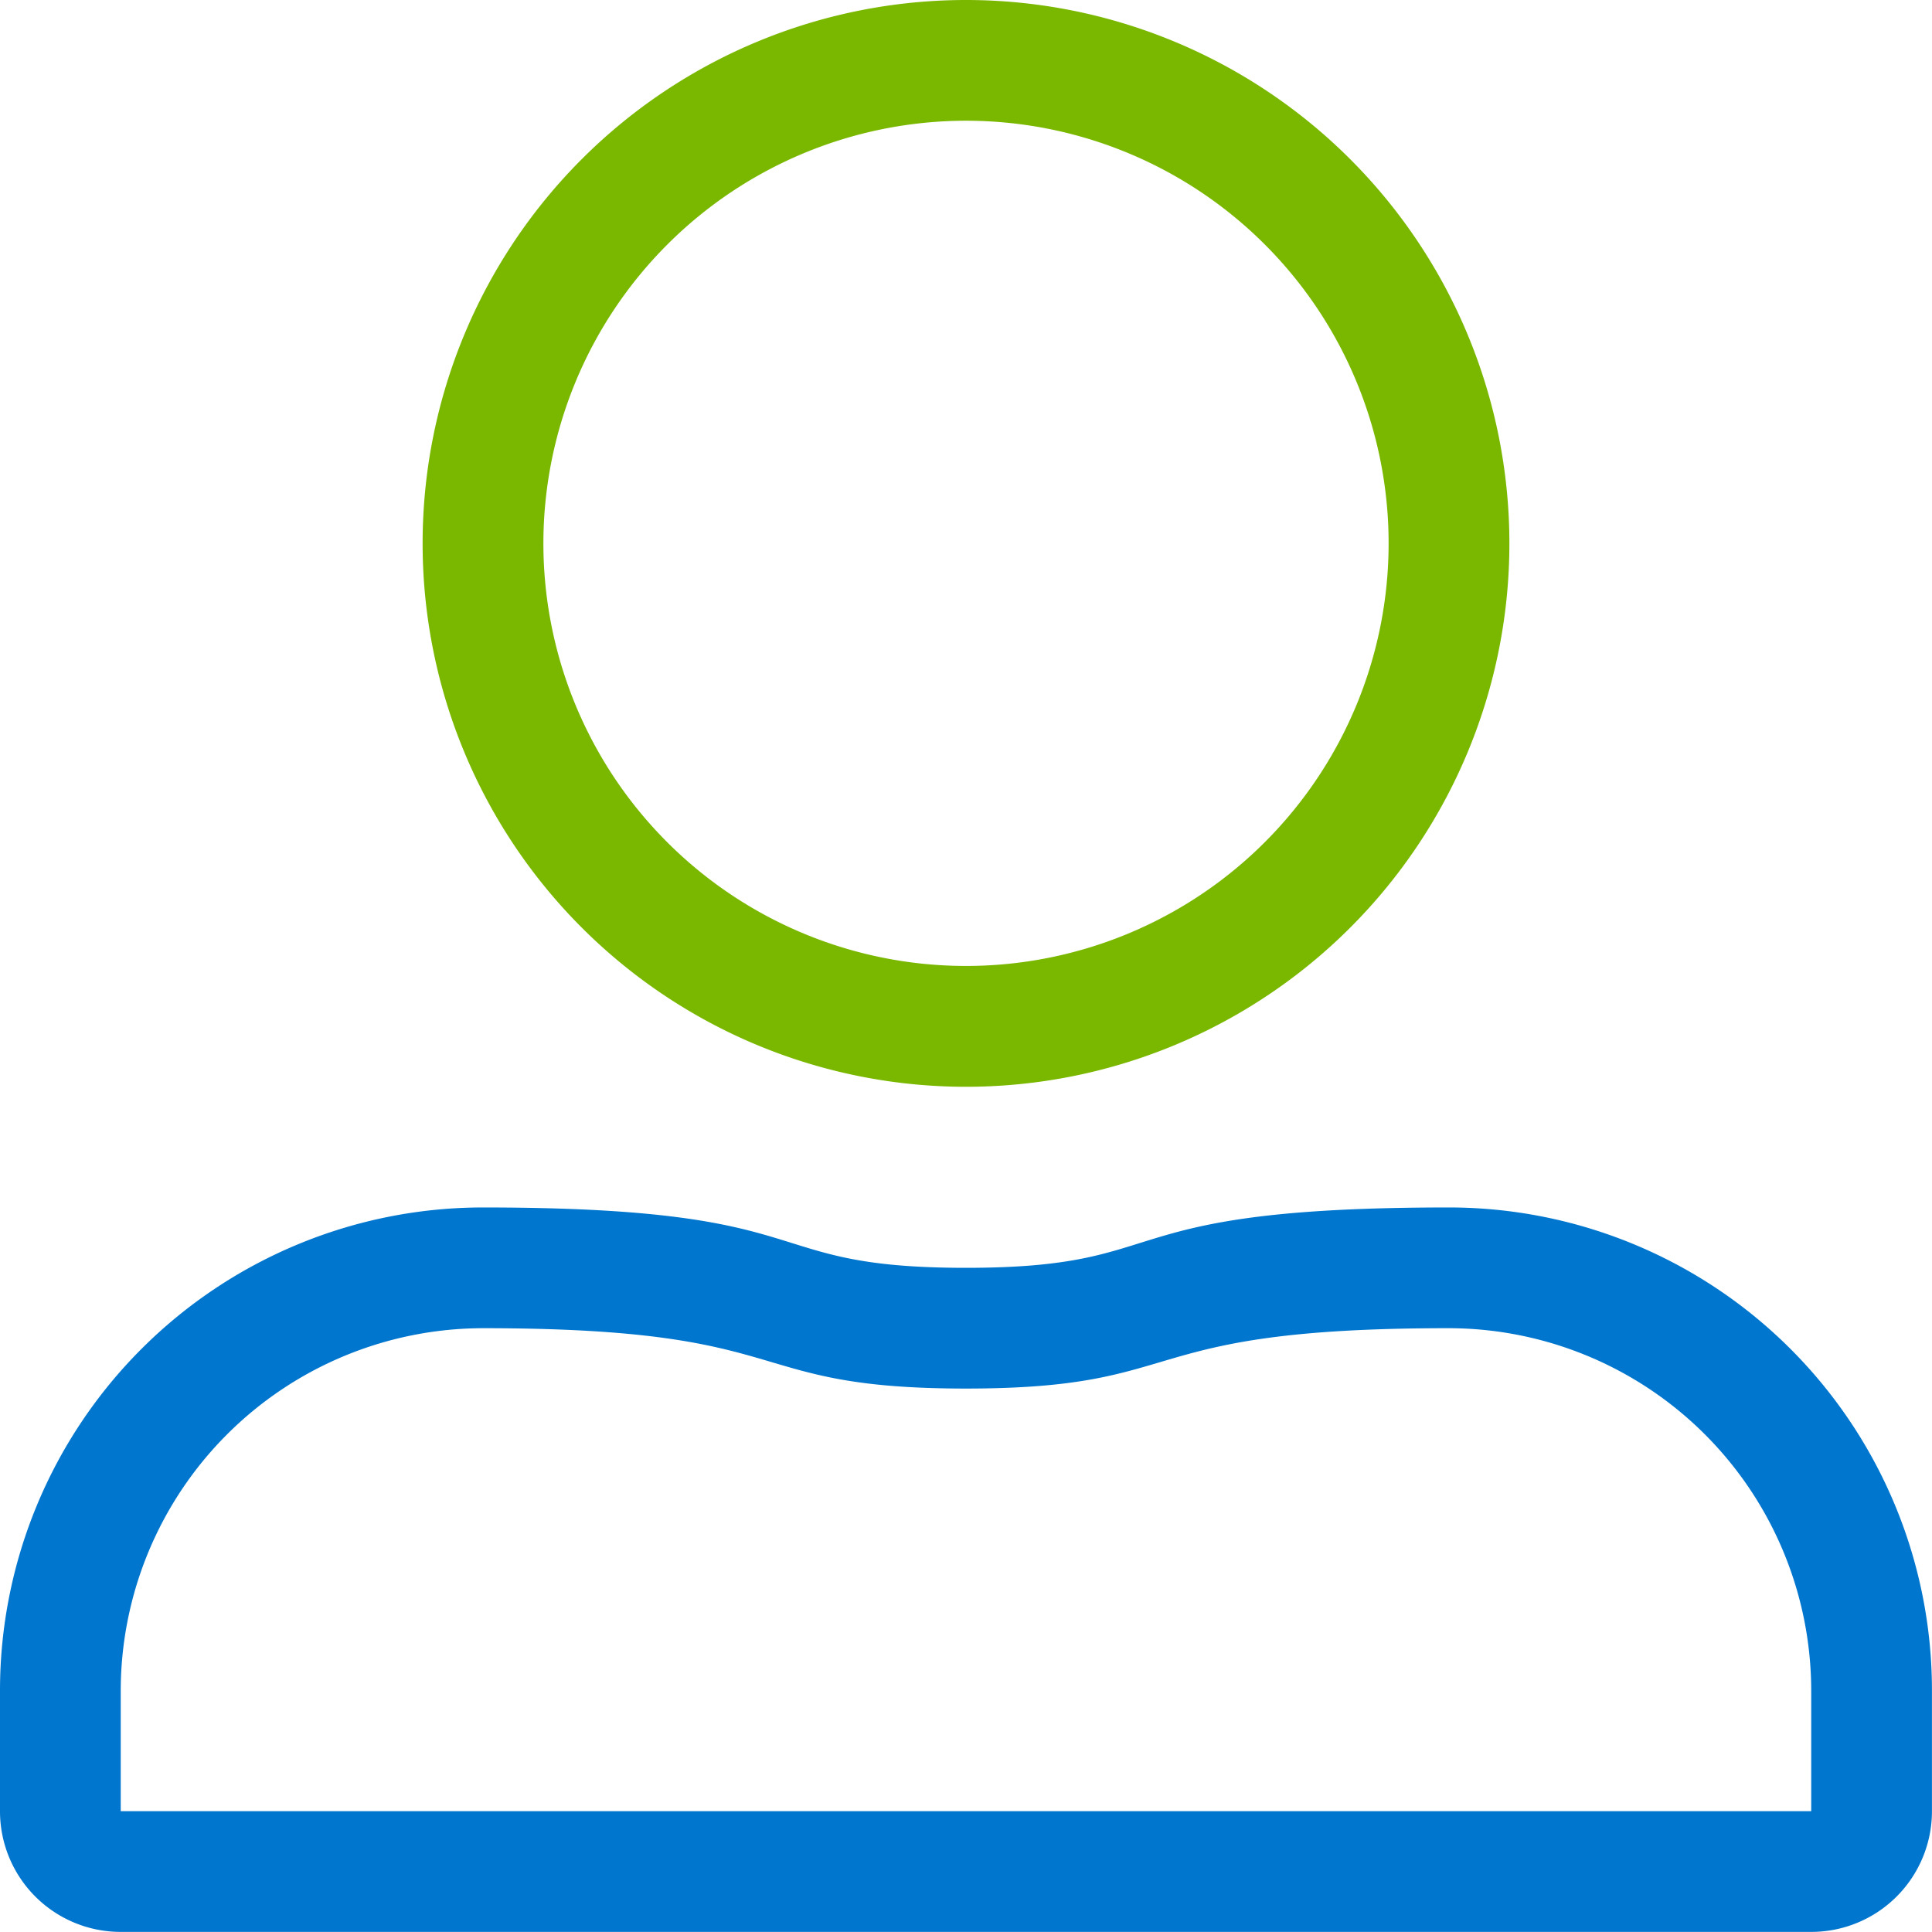
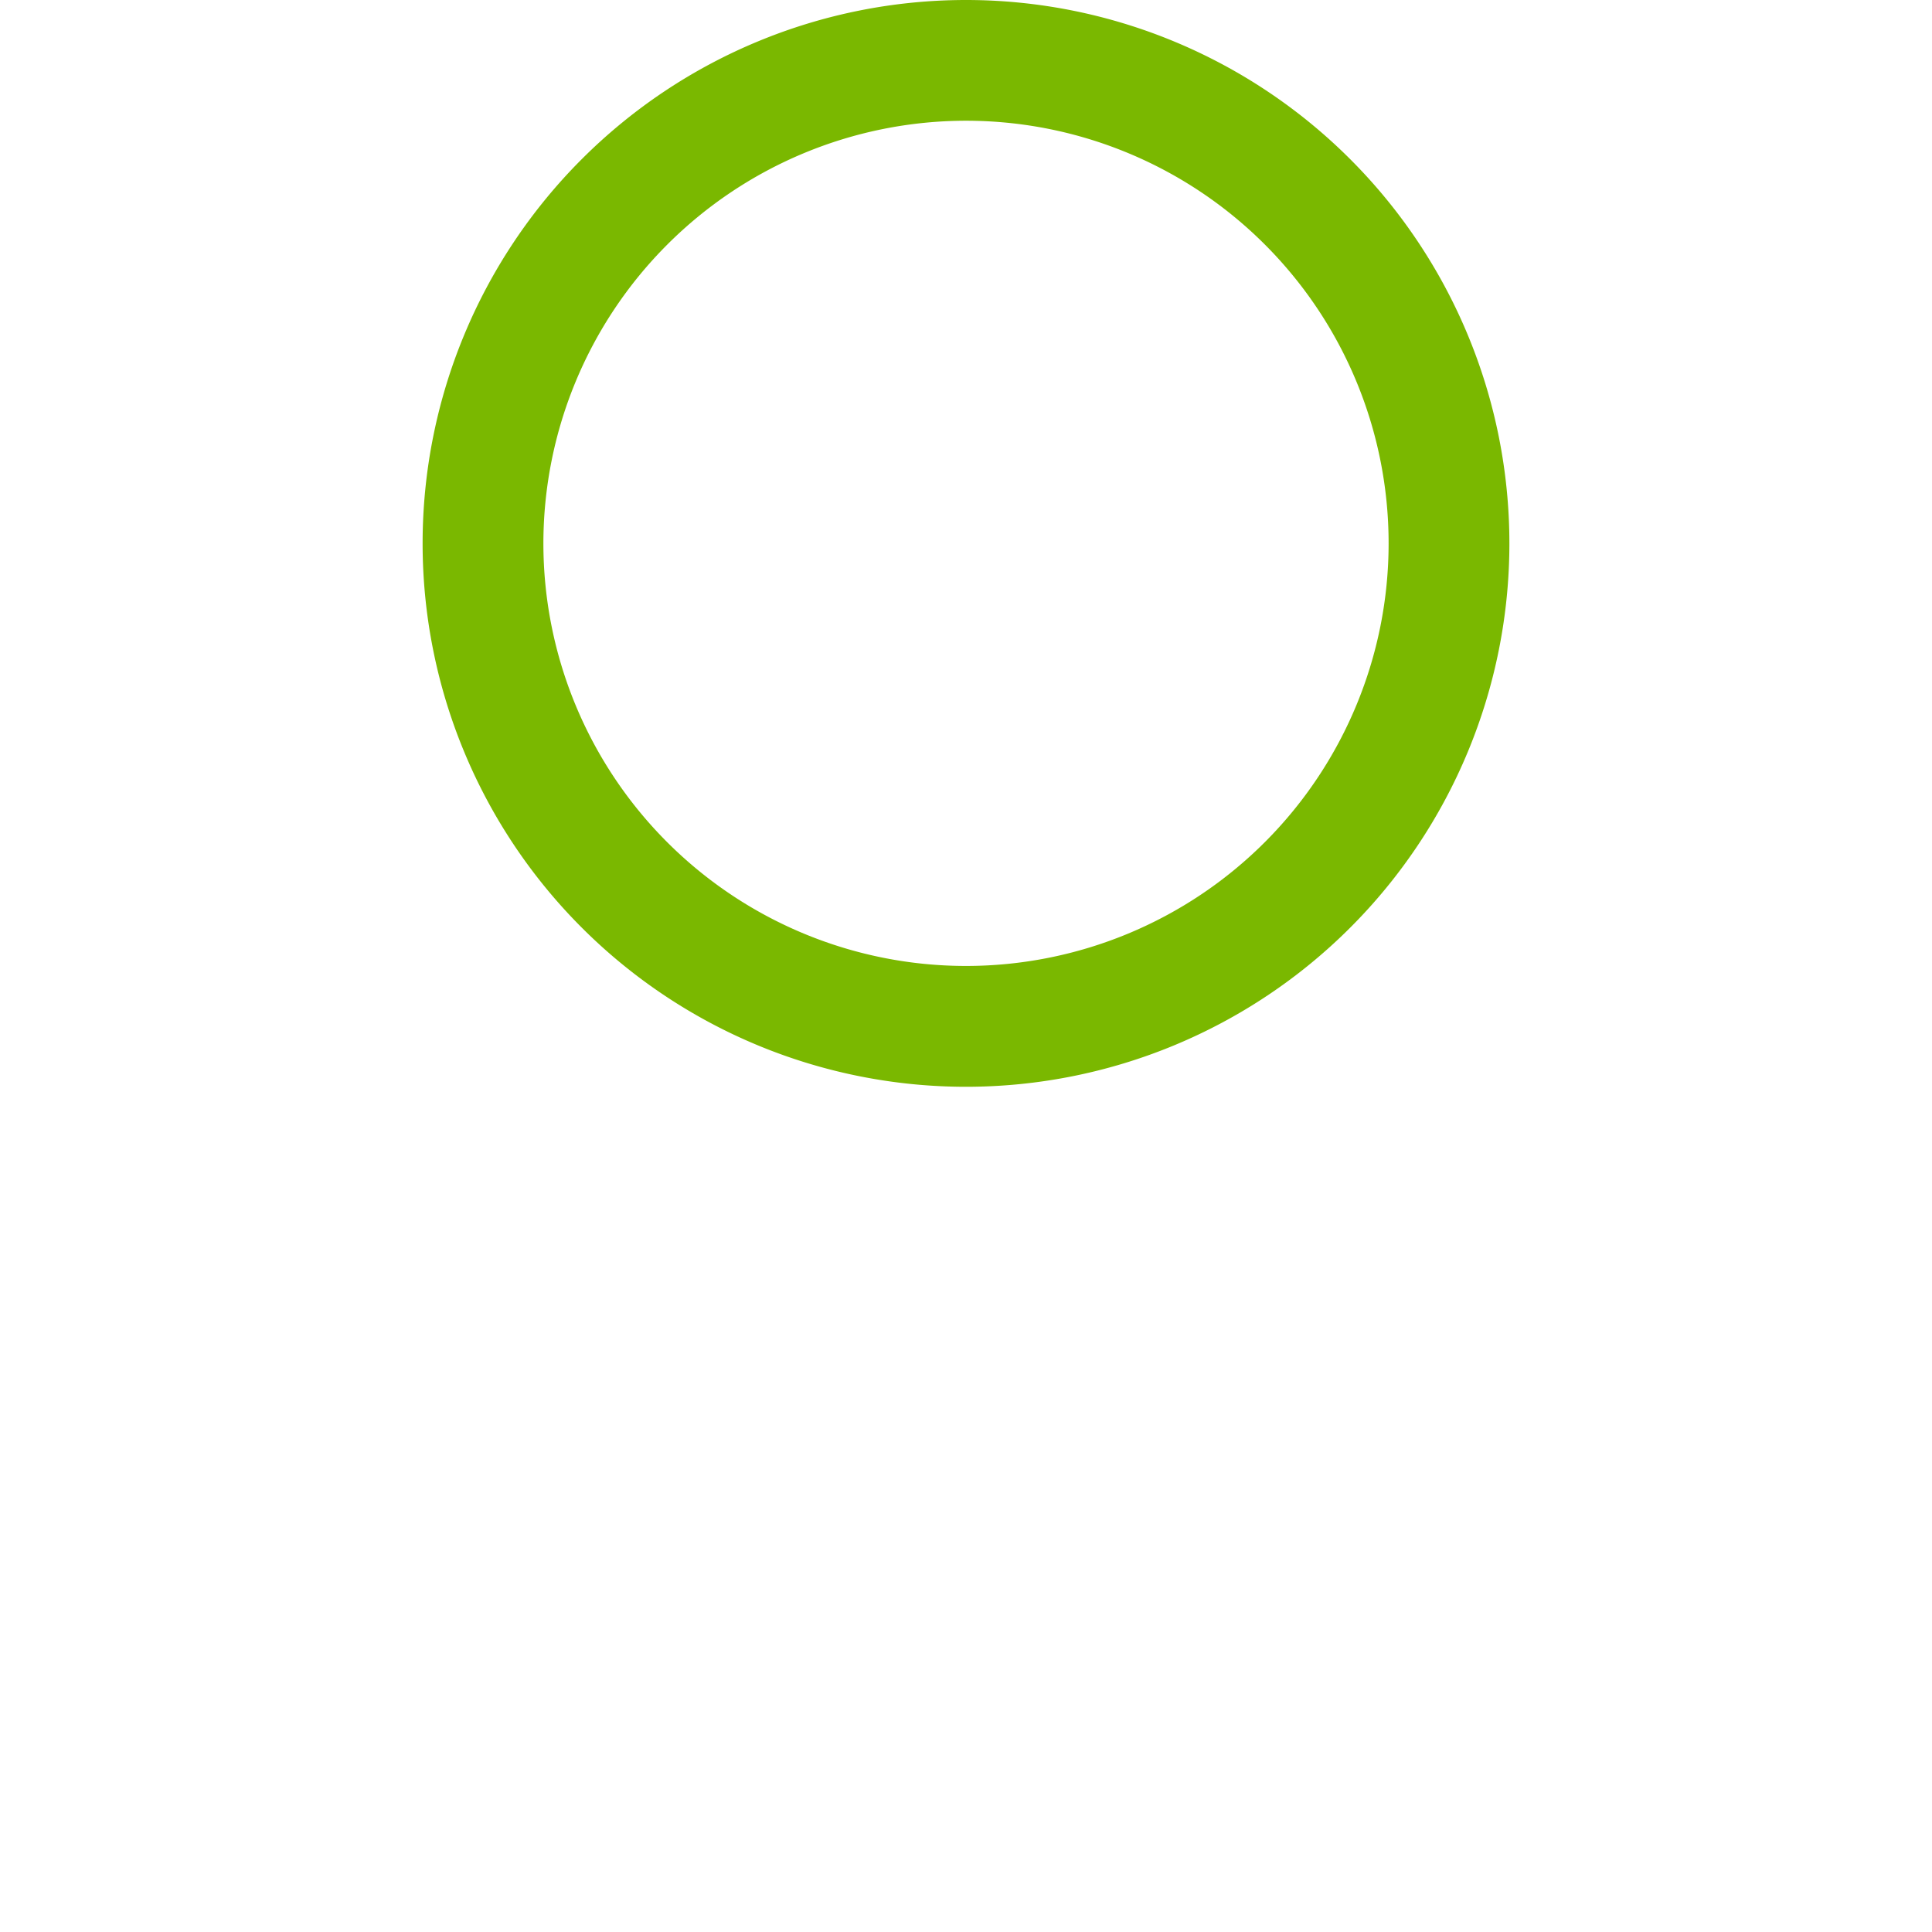
<svg xmlns="http://www.w3.org/2000/svg" width="37.51" height="37.509" viewBox="0 0 37.51 37.509">
  <defs>
    <style>.a{fill:#0076ce;}.b{fill:#7ab800;}</style>
  </defs>
-   <path class="a" d="M28.132,48.592a7.044,7.044,0,0,1,7.033,7.033v2.344H2.344V55.625a7.044,7.044,0,0,1,7.033-7.033c6.227,0,4.93,1.172,9.377,1.172s3.143-1.172,9.377-1.172m0-2.344c-6.769,0-5.2,1.172-9.377,1.172s-2.615-1.172-9.377-1.172A9.377,9.377,0,0,0,0,55.625v2.344a2.342,2.342,0,0,0,2.344,2.344H35.165a2.342,2.342,0,0,0,2.344-2.344V55.625A9.377,9.377,0,0,0,28.132,46.248Z" transform="translate(0 -22.805)" />
  <path class="b" d="M26.736,2.344a8.205,8.205,0,1,1-8.205,8.205,8.211,8.211,0,0,1,8.205-8.205m0-2.344a10.55,10.55,0,1,0,10.55,10.55A10.552,10.552,0,0,0,26.736,0Z" transform="translate(-7.981)" />
</svg>